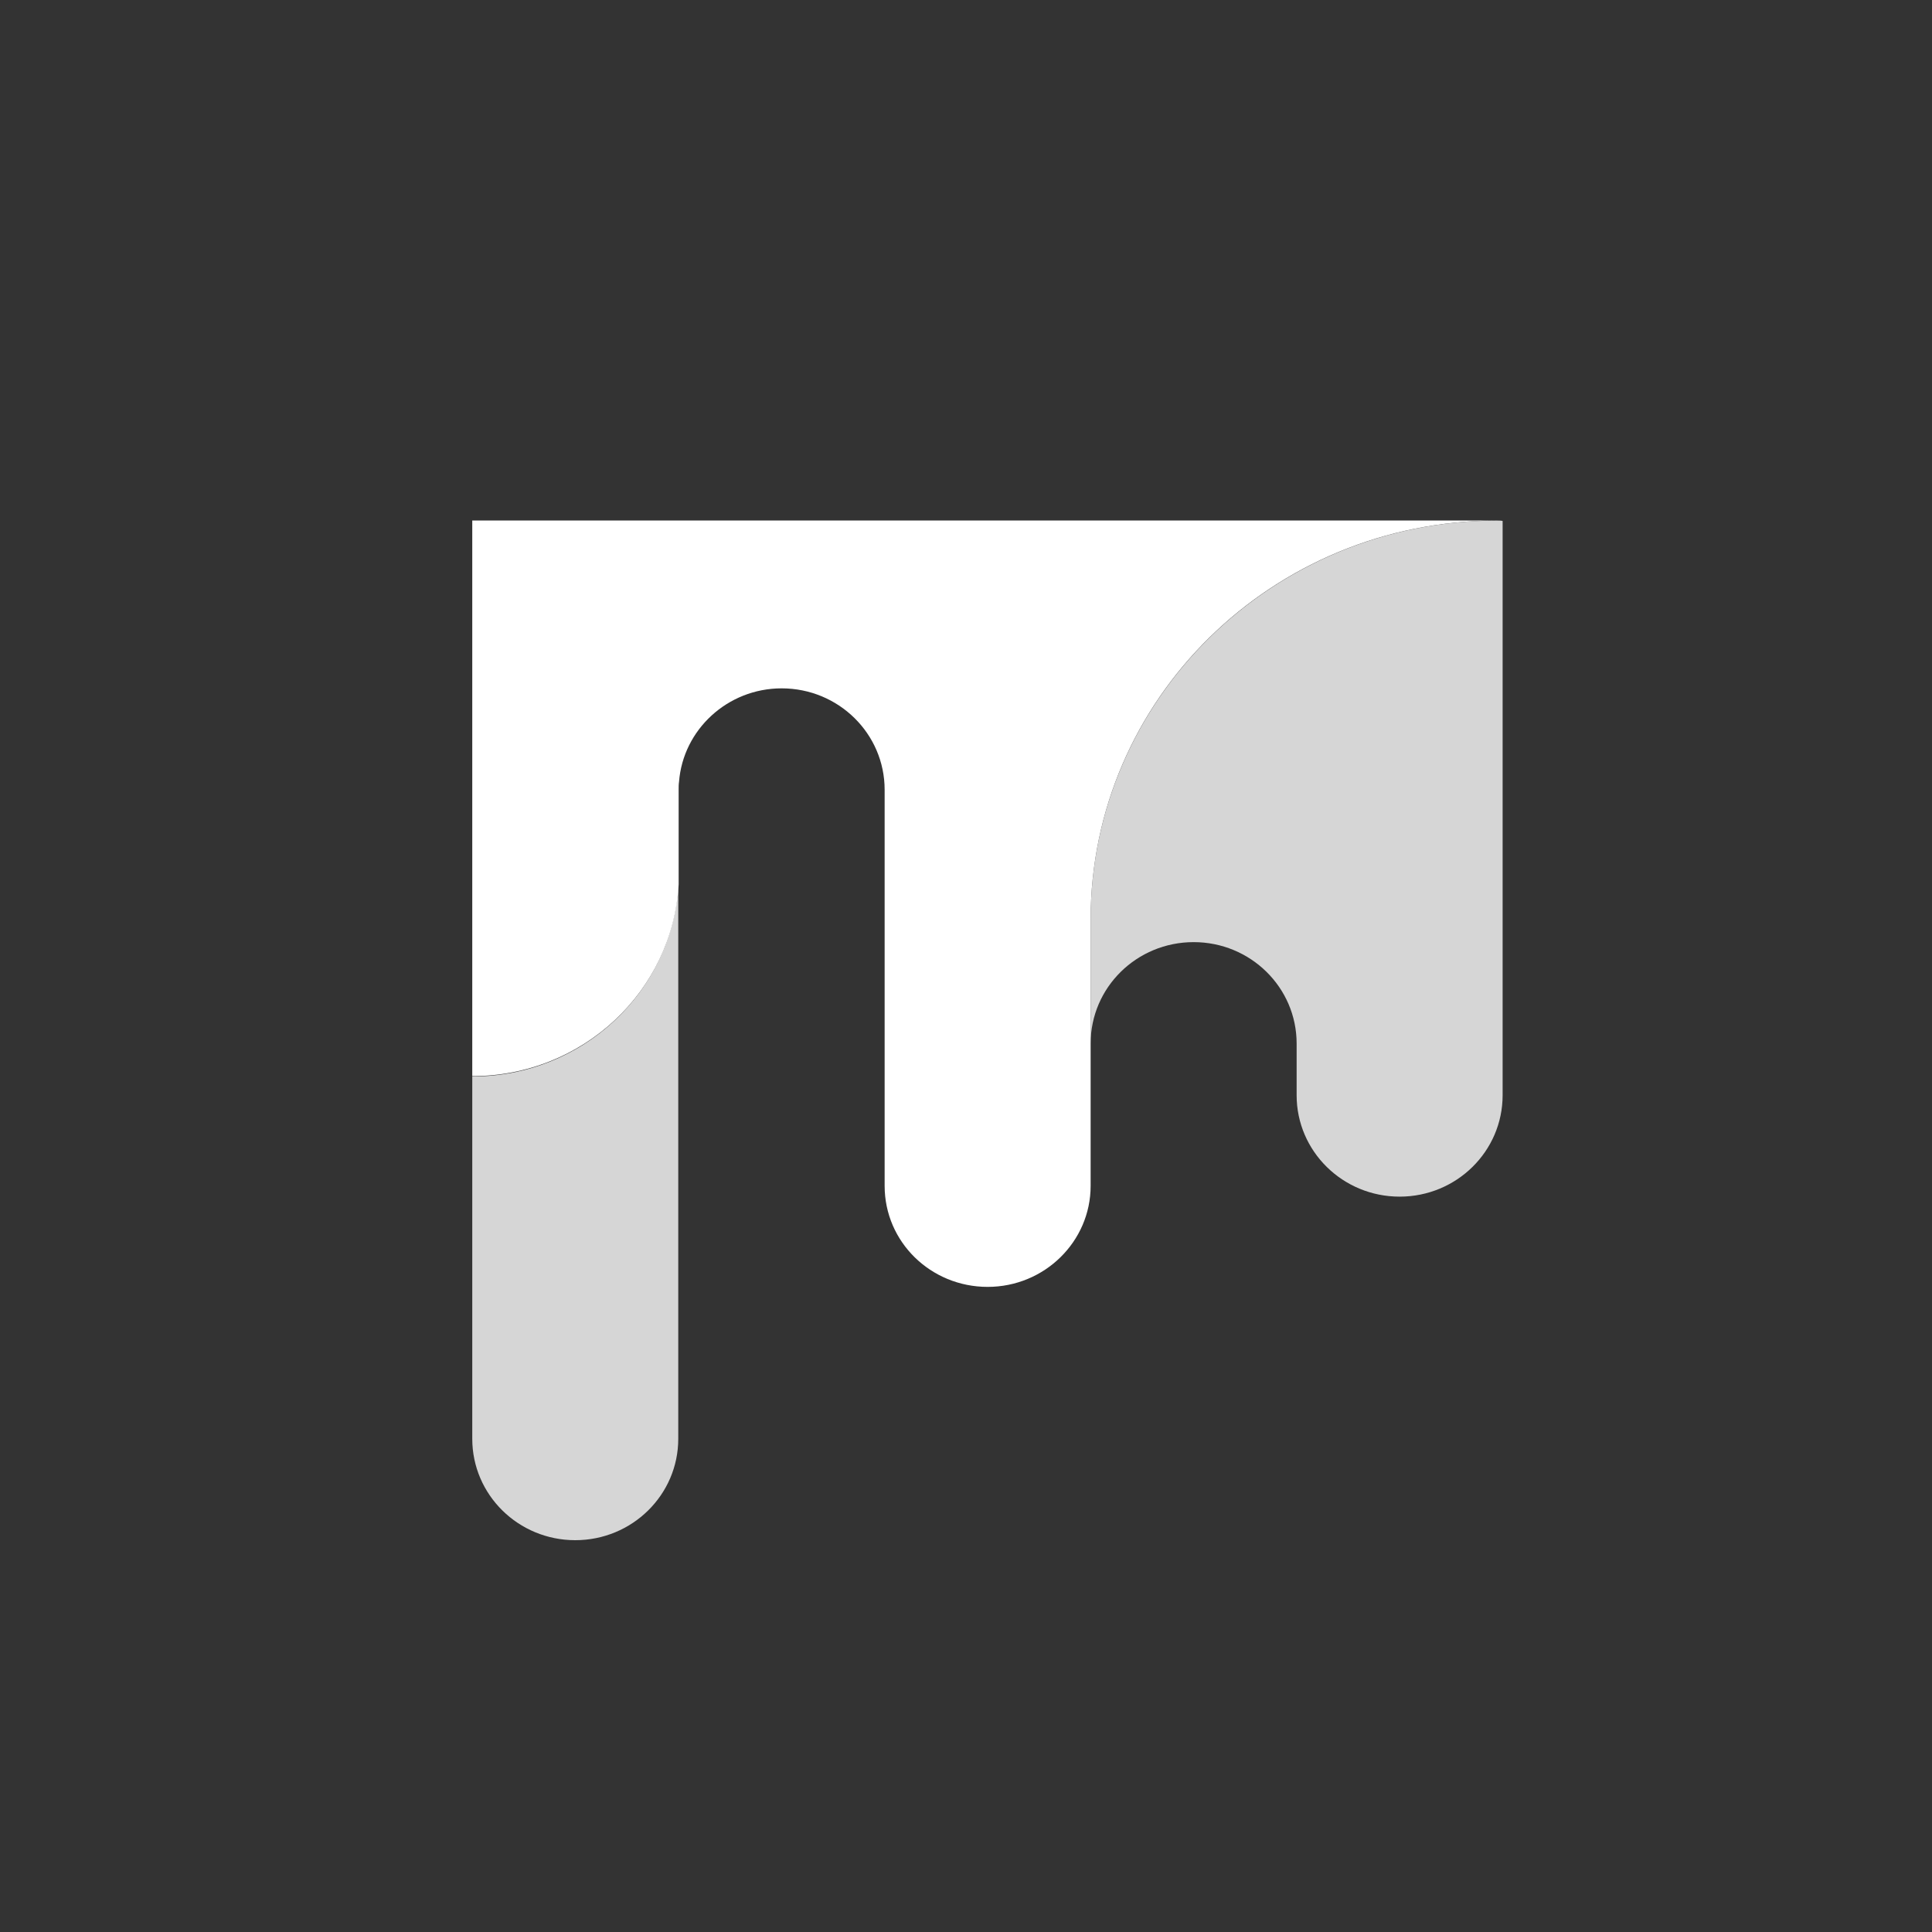
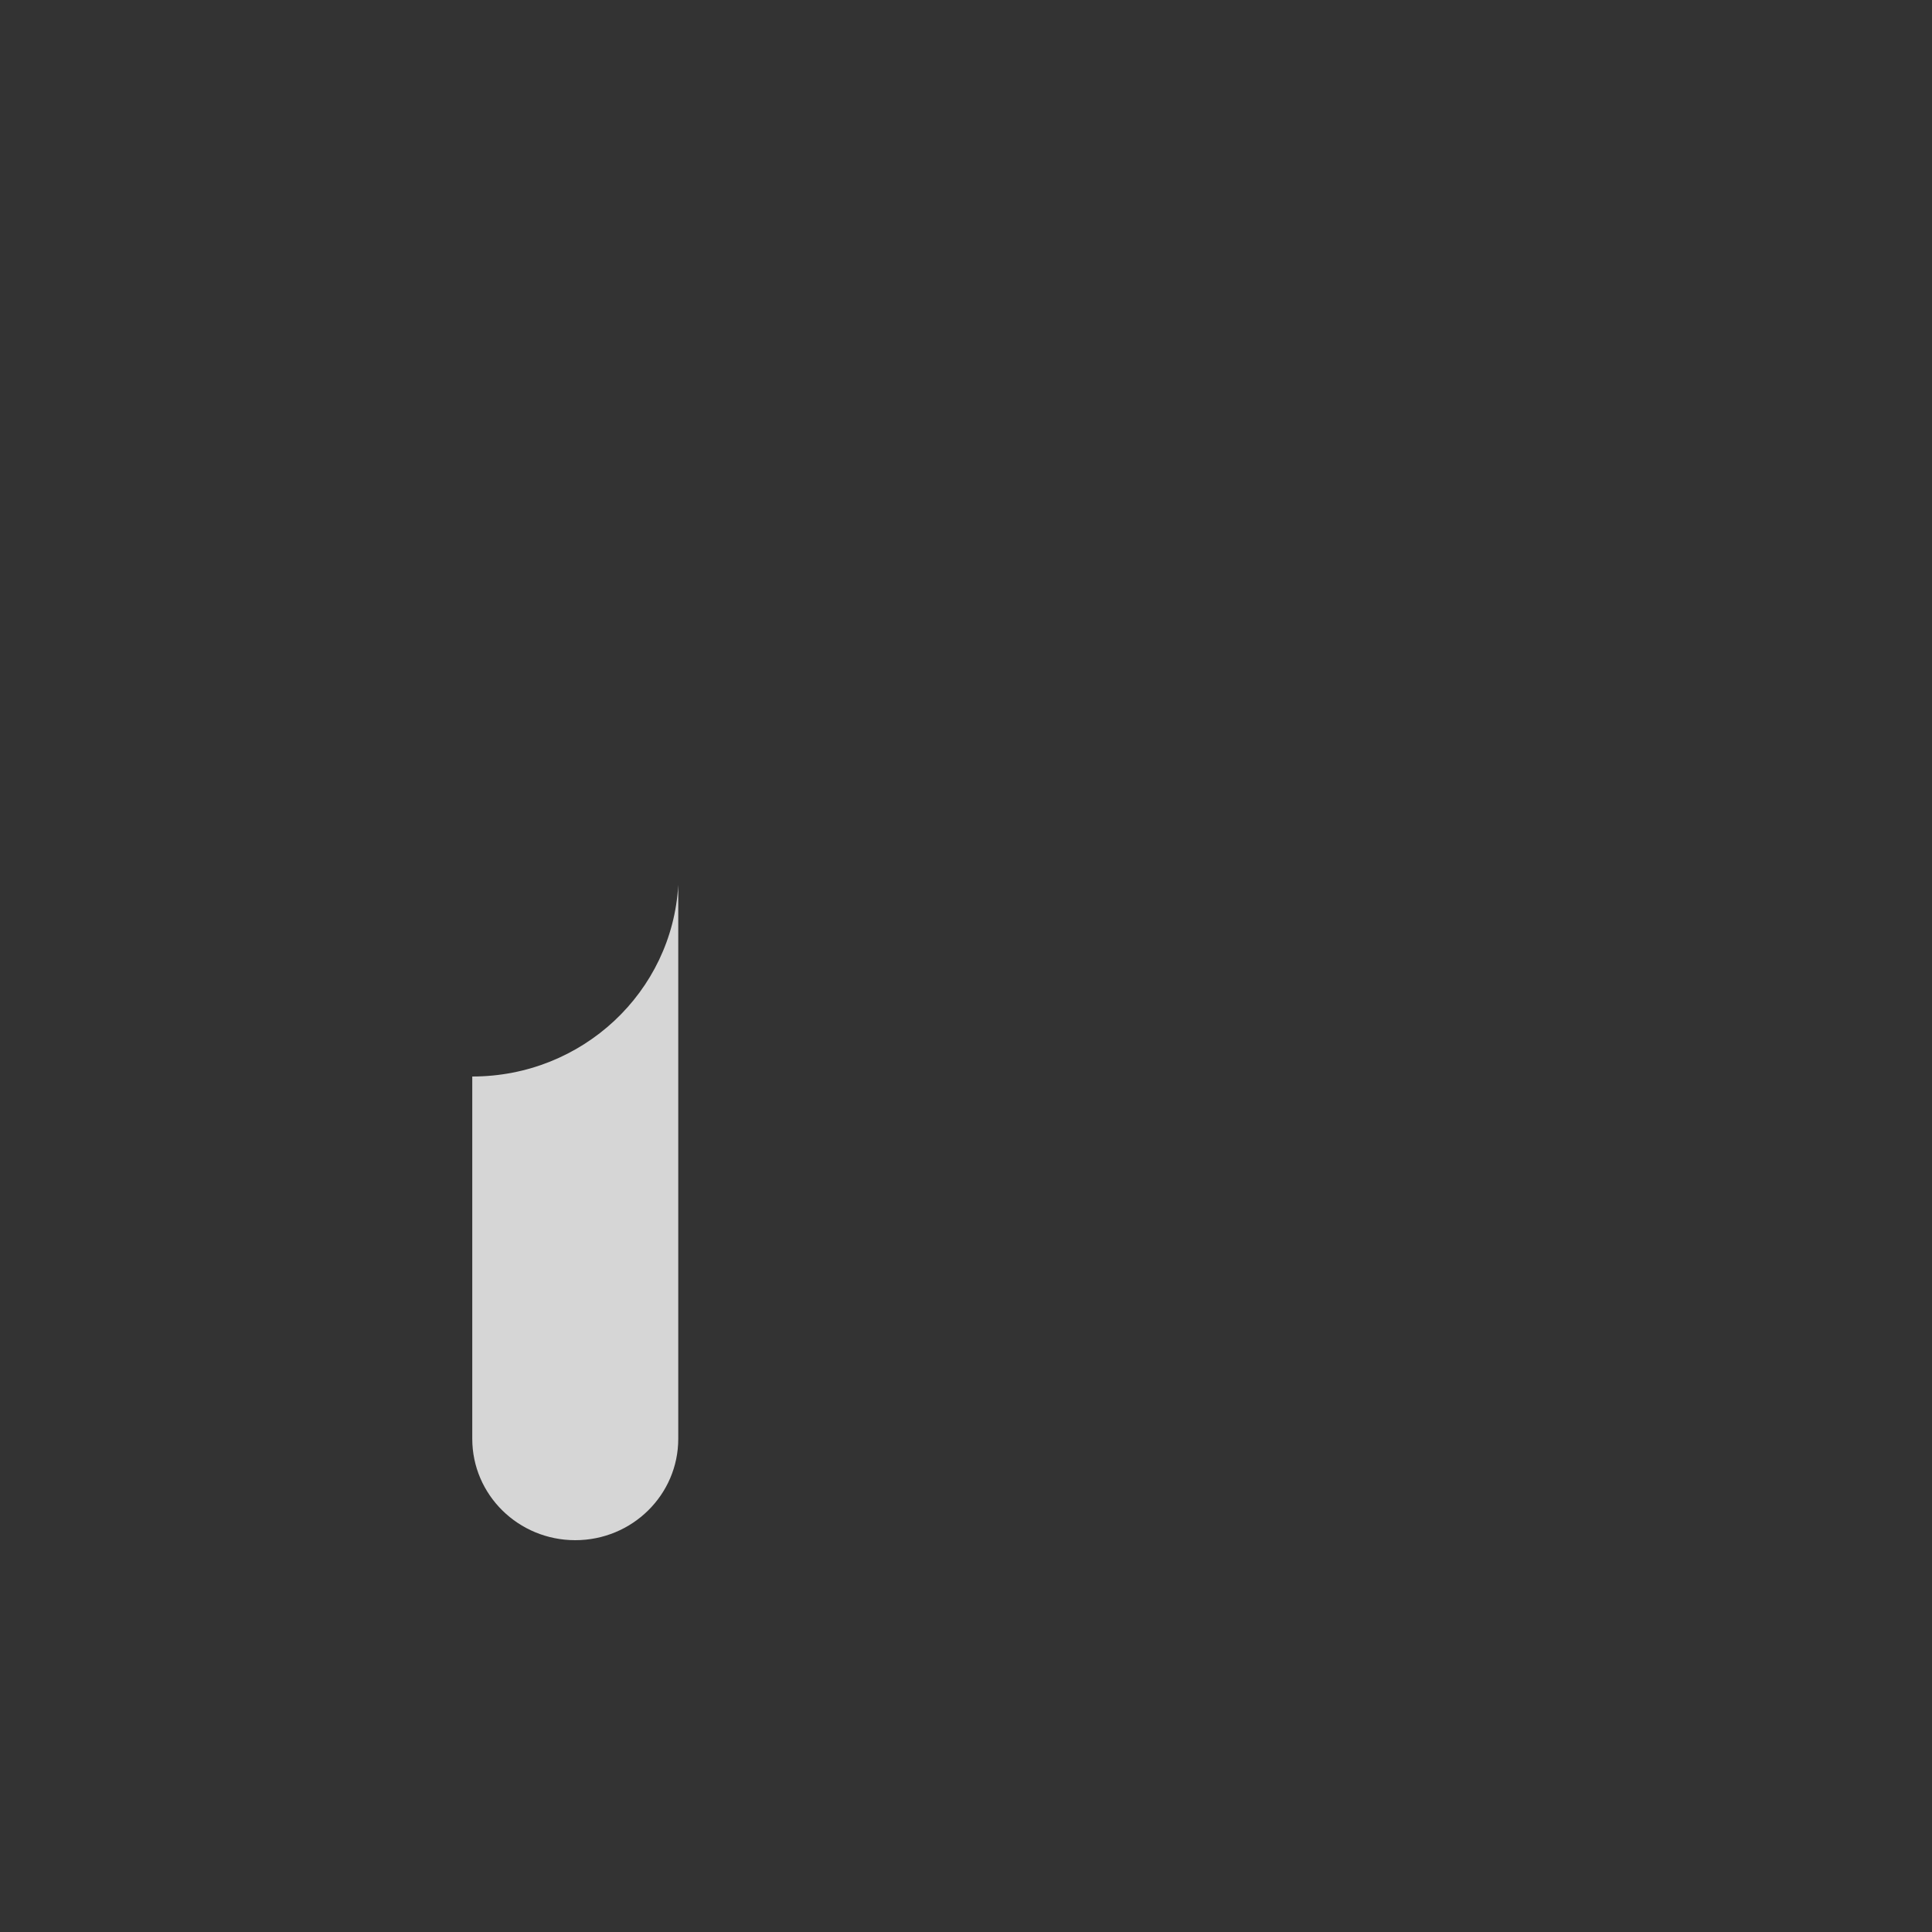
<svg xmlns="http://www.w3.org/2000/svg" width="100%" height="100%" viewBox="-7 -8 45 45">
  <rect x="-7" y="-8" width="45" height="45" fill="#333333" stroke="none" />
  <g fill="#fff">
-     <path opacity=".8" d="M27.87 4.125c-5.224 0-9.467 4.159-9.467 9.291v2.89c0-1.306 1.074-2.362 2.399-2.362s2.399 1.056 2.399 2.362v1.204c0 1.306 1.074 2.362 2.399 2.362s2.399-1.056 2.399-2.362V4.134c-.036-.009-.082-.009-.129-.009" />
-     <path d="M4 4.125v12.94c2.566 0 4.668-1.973 4.807-4.465v-2.214c0-.065 0-.12.009-.176.093-1.213 1.13-2.177 2.39-2.177 1.325 0 2.399 1.056 2.399 2.362v9.226c0 1.306 1.074 2.353 2.399 2.353s2.399-1.056 2.399-2.353v-6.206c0-5.132 4.233-9.291 9.467-9.291H4z" />
    <path opacity=".8" d="M4 17.074v8.438c0 1.306 1.074 2.362 2.399 2.362s2.399-1.056 2.399-2.362V12.61C8.659 15.102 6.566 17.074 4 17.074" />
  </g>
</svg>